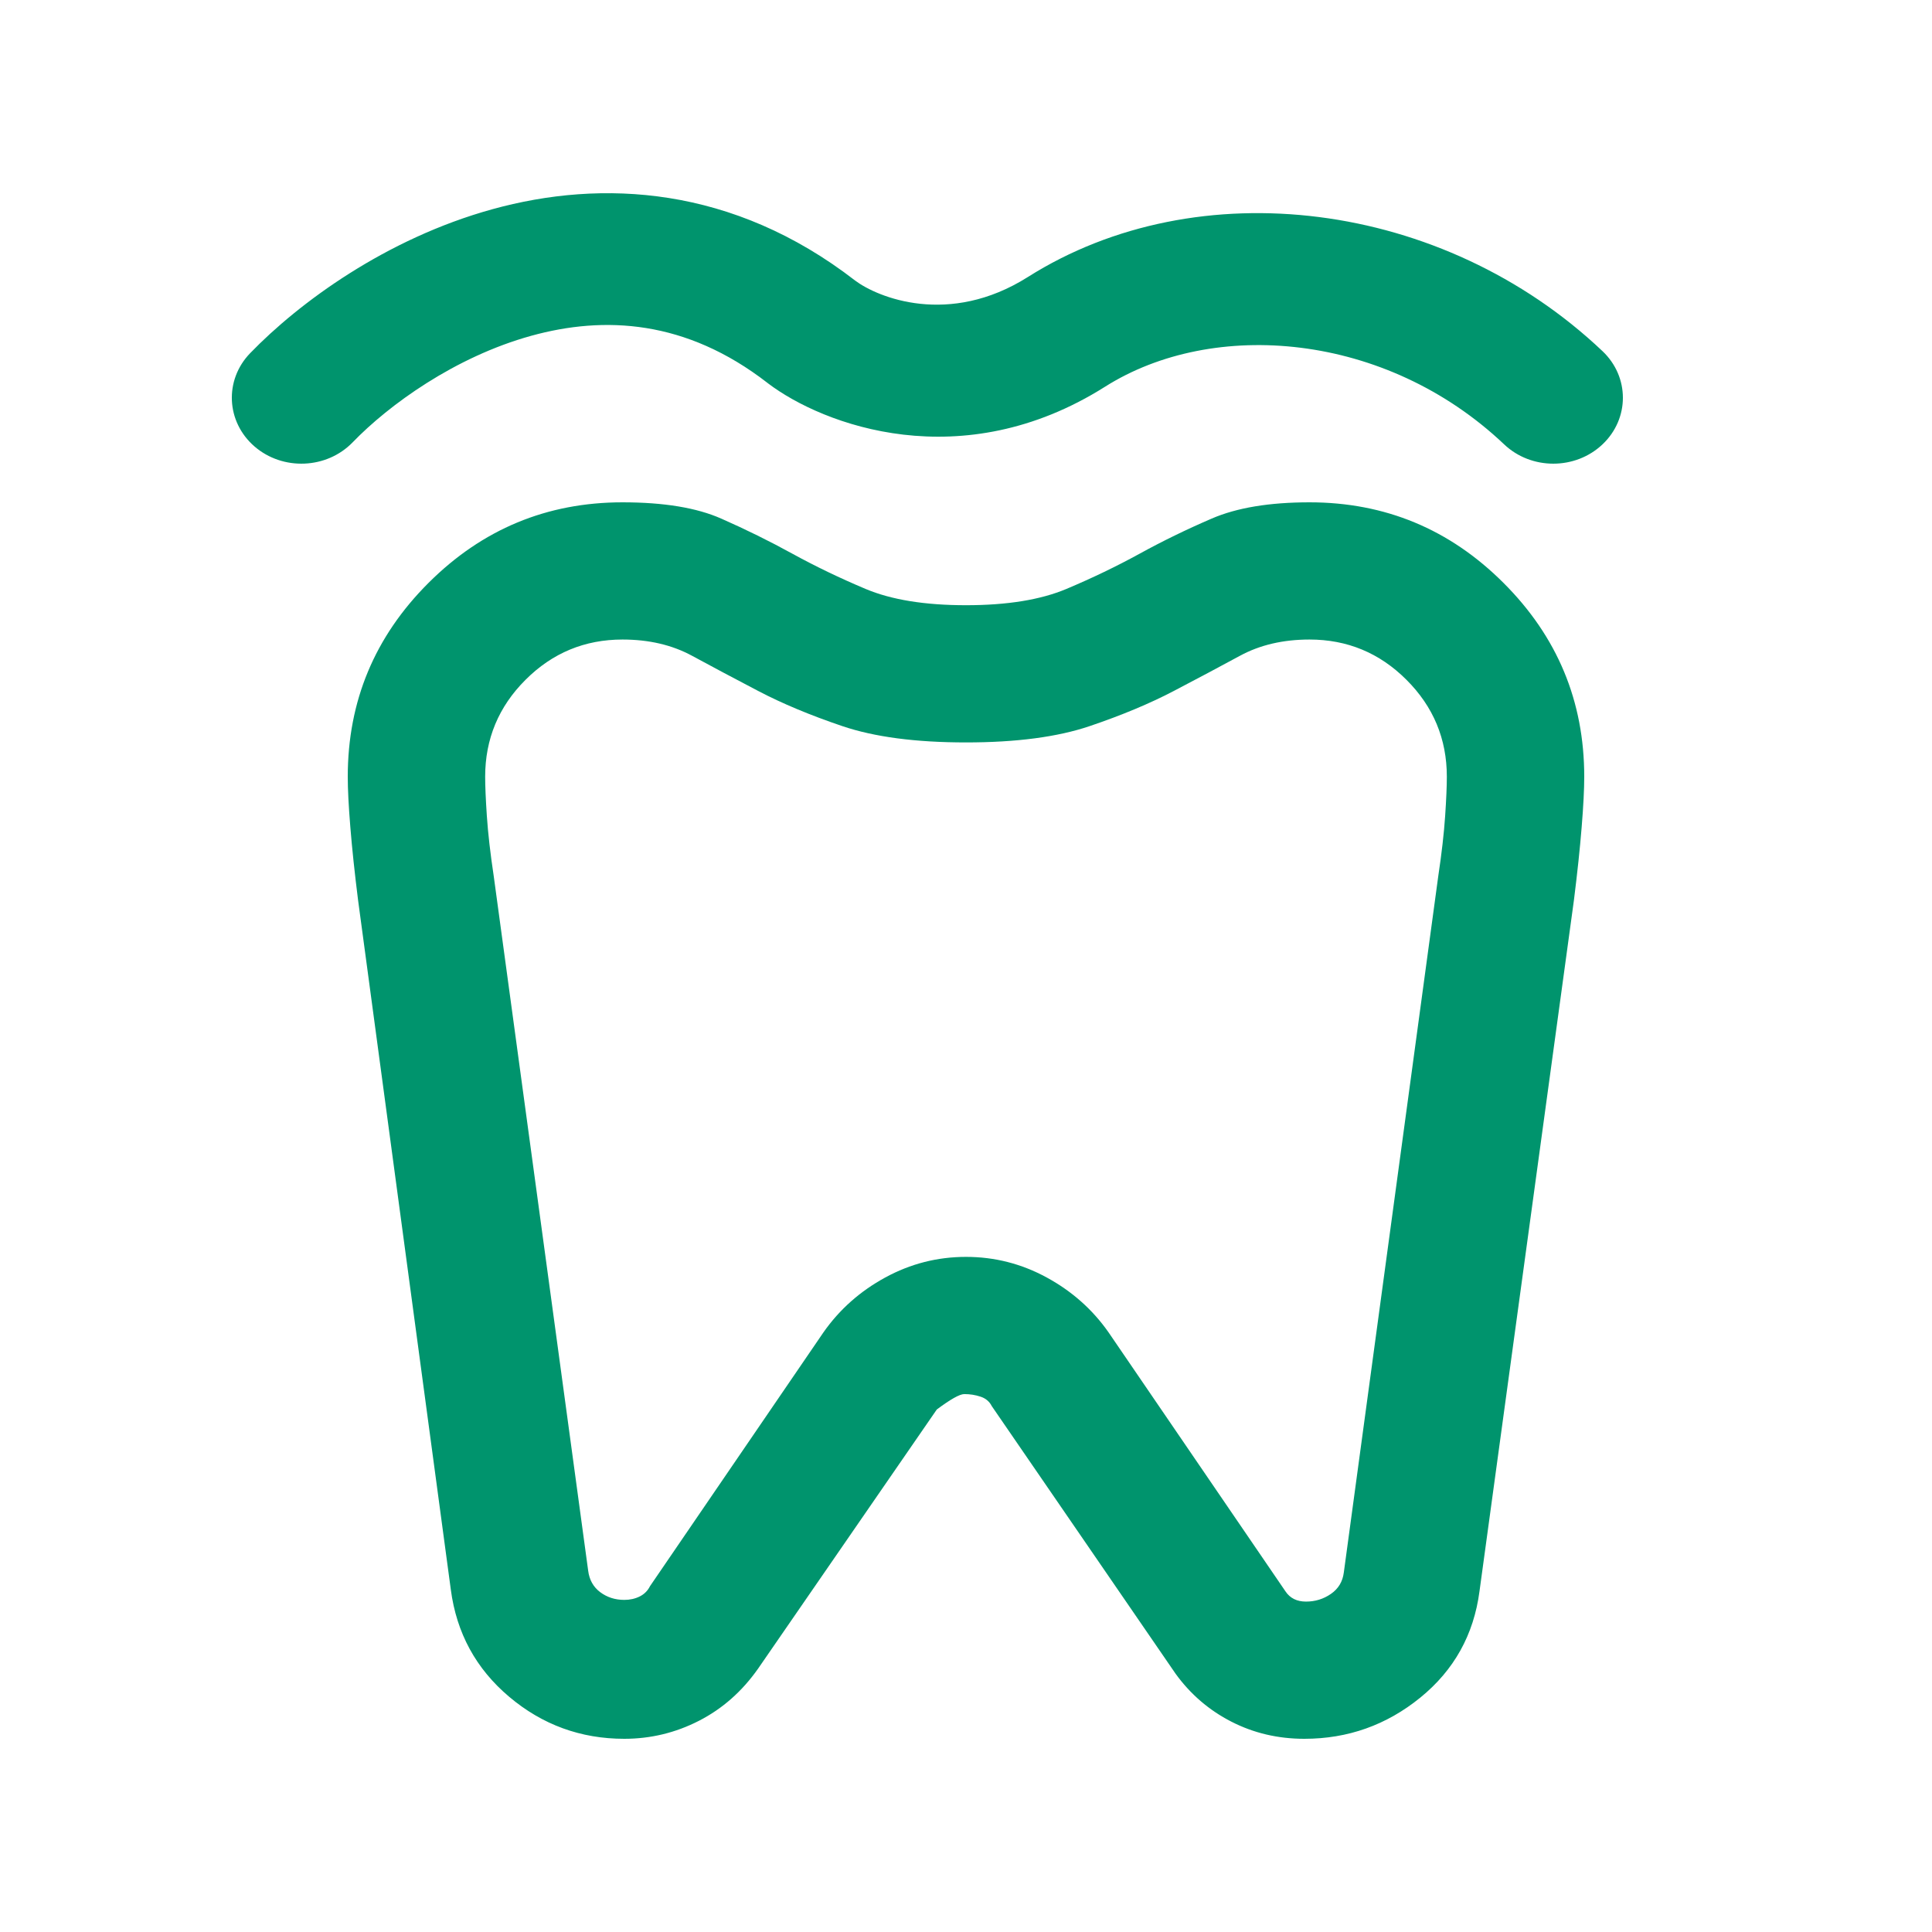
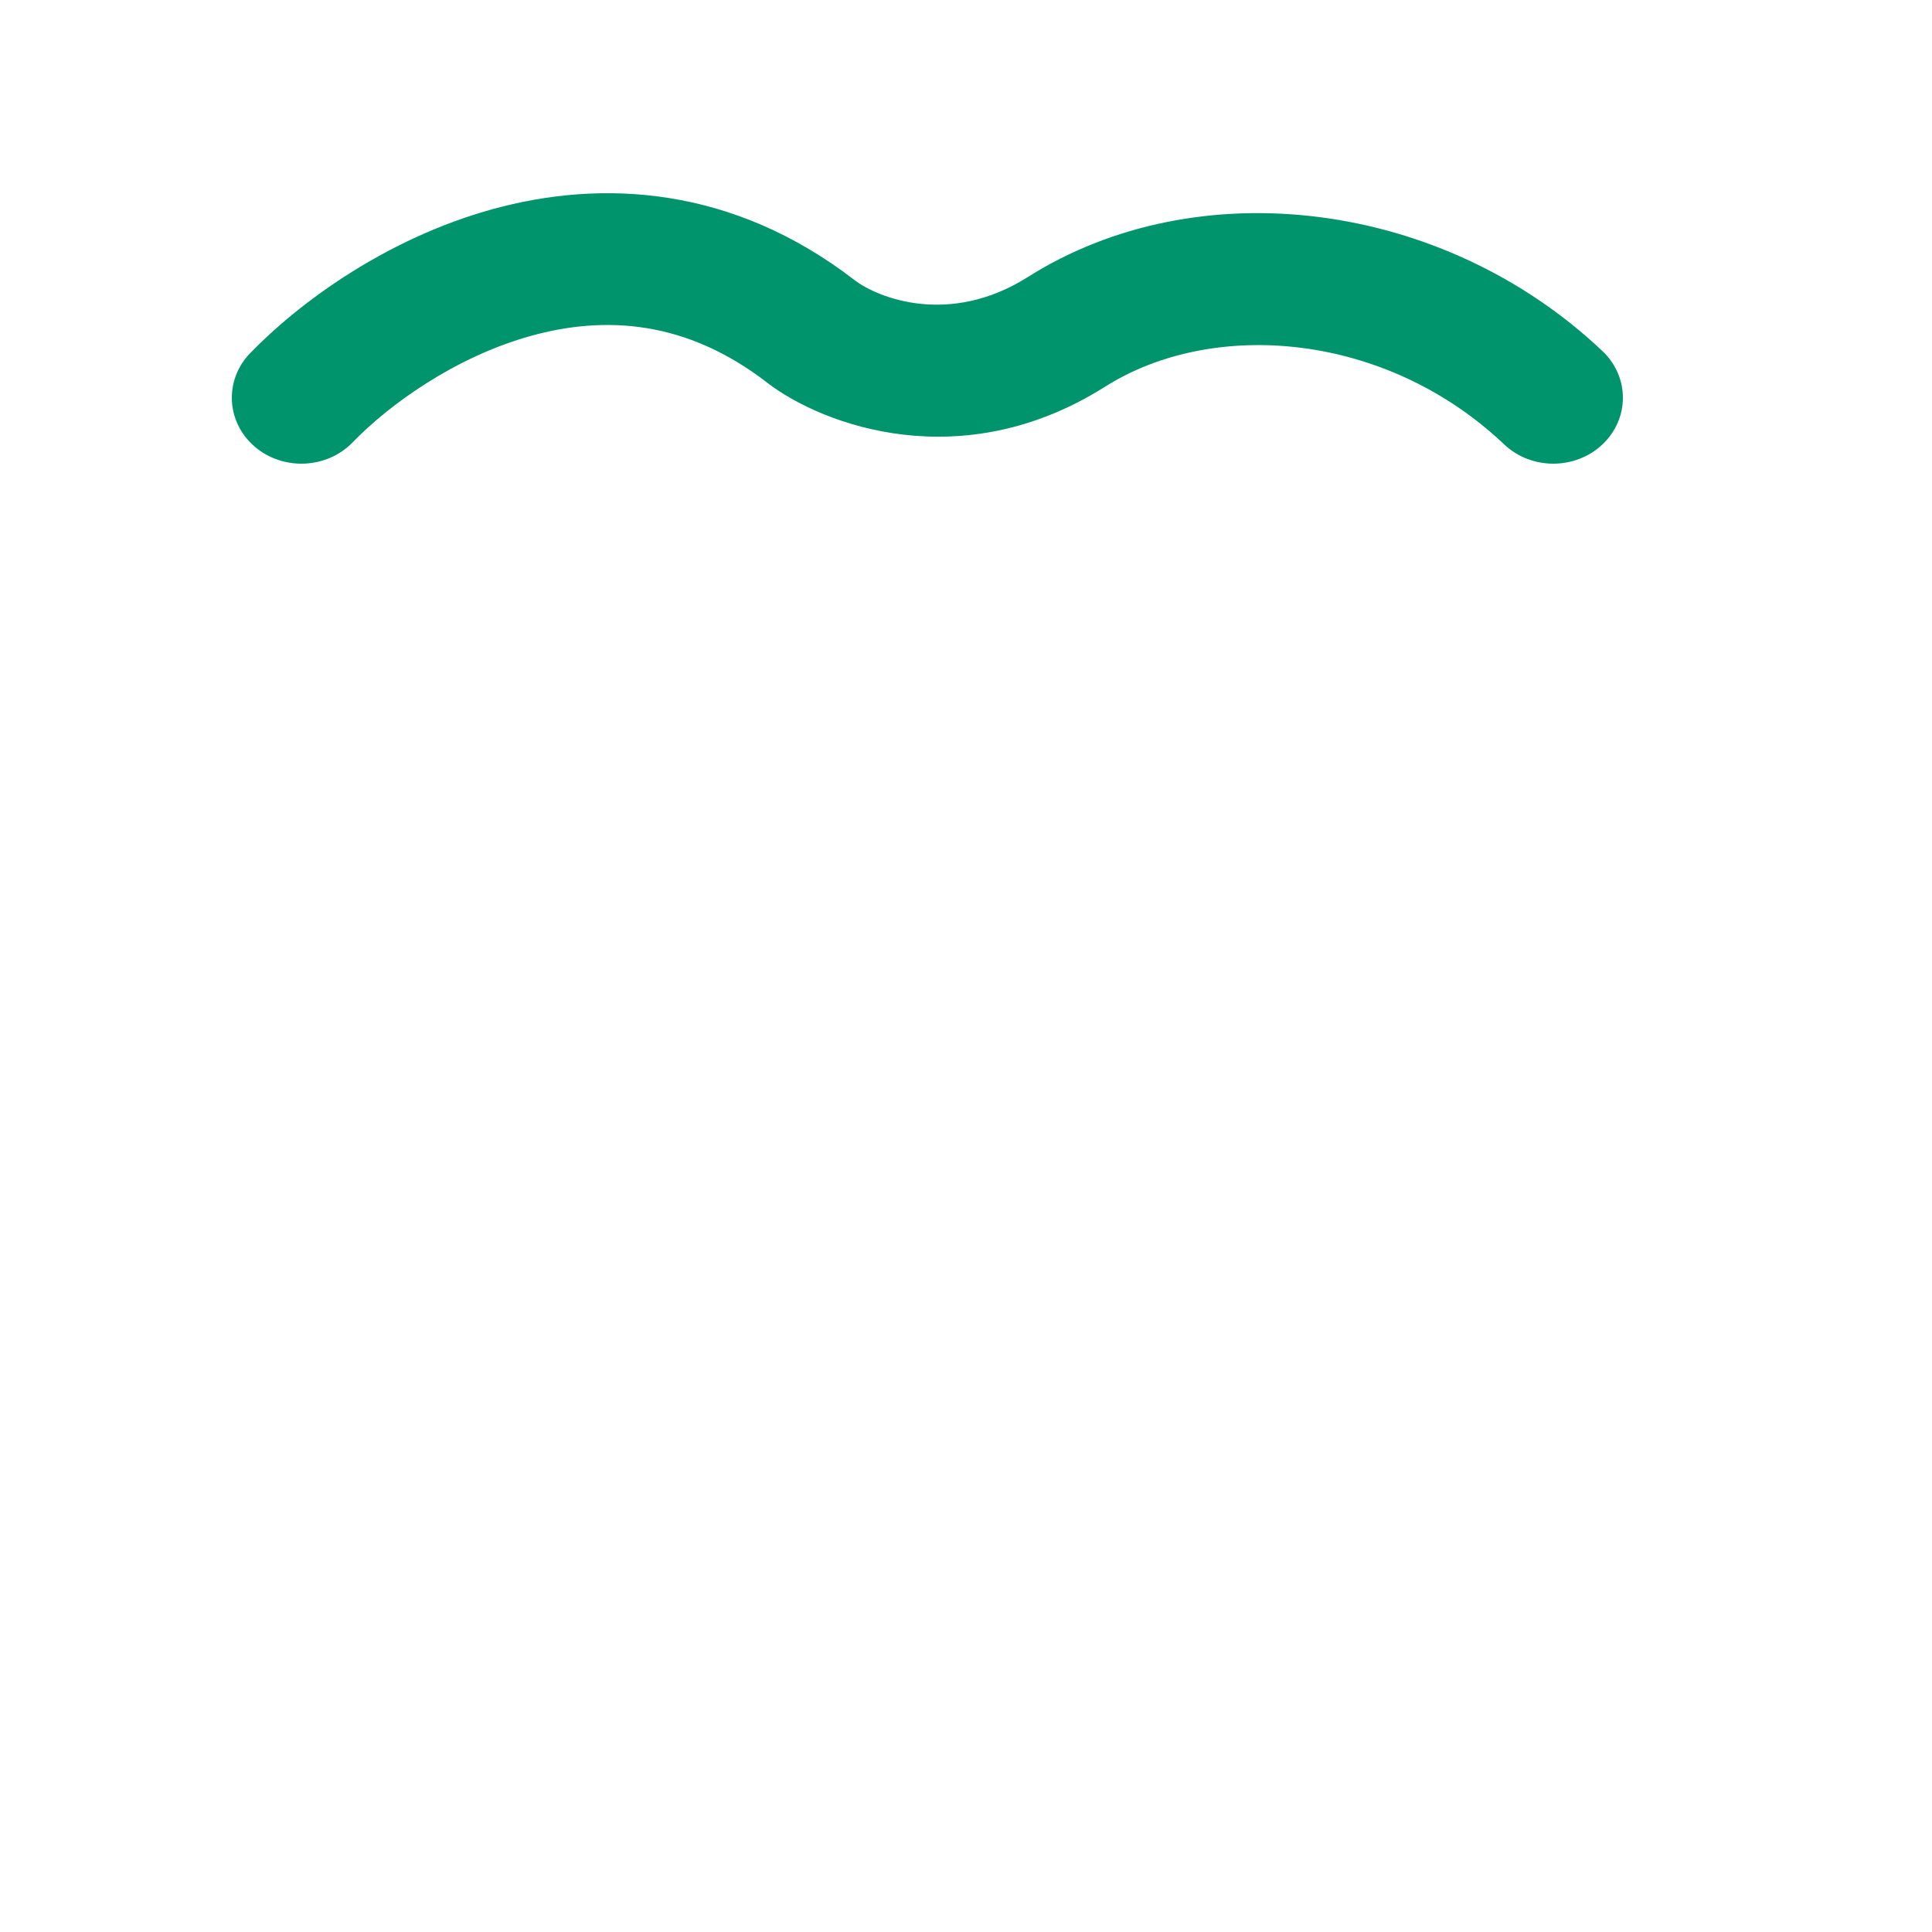
<svg xmlns="http://www.w3.org/2000/svg" width="50" height="50" viewBox="0 0 50 50" fill="none">
  <mask id="mask0_224_3721" style="mask-type:alpha" maskUnits="userSpaceOnUse" x="0" y="0" width="50" height="50">
    <rect width="50" height="50" fill="#D9D9D9" />
  </mask>
  <g mask="url(#mask0_224_3721)">
-     <path d="M33.889 13C35.844 13 37.519 13.695 38.911 15.086C40.304 16.477 41 18.148 41 20.101C41 20.427 40.978 20.863 40.933 21.41C40.889 21.958 40.822 22.587 40.733 23.297L38.289 41.183C38.141 42.307 37.63 43.225 36.756 43.935C35.882 44.645 34.882 45 33.756 45C33.074 45 32.444 44.852 31.867 44.556C31.289 44.26 30.807 43.846 30.422 43.313L25.667 36.39C25.607 36.271 25.511 36.19 25.378 36.146C25.244 36.101 25.104 36.079 24.956 36.079C24.837 36.079 24.6 36.212 24.244 36.478L19.622 43.18C19.207 43.772 18.696 44.223 18.089 44.534C17.482 44.845 16.837 45 16.156 45C15.03 45 14.037 44.638 13.178 43.913C12.319 43.188 11.815 42.263 11.667 41.139L9.267 23.297C9.178 22.587 9.111 21.958 9.067 21.41C9.022 20.863 9 20.427 9 20.101C9 18.148 9.696 16.477 11.089 15.086C12.482 13.695 14.156 13 16.111 13C17.178 13 18.03 13.14 18.667 13.422C19.304 13.703 19.919 14.006 20.511 14.332C21.104 14.657 21.733 14.96 22.4 15.241C23.067 15.522 23.933 15.663 25 15.663C26.067 15.663 26.933 15.522 27.6 15.241C28.267 14.96 28.896 14.657 29.489 14.332C30.081 14.006 30.704 13.703 31.356 13.422C32.007 13.14 32.852 13 33.889 13ZM33.889 16.551C33.207 16.551 32.607 16.691 32.089 16.972C31.57 17.253 31 17.557 30.378 17.882C29.756 18.208 29.03 18.511 28.2 18.792C27.37 19.073 26.304 19.214 25 19.214C23.696 19.214 22.63 19.073 21.8 18.792C20.97 18.511 20.244 18.208 19.622 17.882C19 17.557 18.43 17.253 17.911 16.972C17.393 16.691 16.793 16.551 16.111 16.551C15.133 16.551 14.296 16.898 13.6 17.594C12.904 18.289 12.556 19.125 12.556 20.101C12.556 20.338 12.57 20.678 12.6 21.122C12.63 21.566 12.689 22.084 12.778 22.675L15.222 40.651C15.252 40.887 15.356 41.072 15.533 41.205C15.711 41.338 15.918 41.405 16.156 41.405C16.304 41.405 16.437 41.375 16.556 41.316C16.674 41.257 16.763 41.168 16.822 41.05L21.311 34.481C21.726 33.889 22.259 33.416 22.911 33.061C23.563 32.706 24.259 32.528 25 32.528C25.741 32.528 26.437 32.706 27.089 33.061C27.741 33.416 28.274 33.889 28.689 34.481L33.267 41.183C33.326 41.272 33.4 41.338 33.489 41.383C33.578 41.427 33.681 41.449 33.8 41.449C34.037 41.449 34.252 41.383 34.444 41.25C34.637 41.117 34.748 40.932 34.778 40.695L37.222 22.675C37.311 22.084 37.37 21.566 37.4 21.122C37.43 20.678 37.444 20.338 37.444 20.101C37.444 19.125 37.096 18.289 36.4 17.594C35.704 16.898 34.867 16.551 33.889 16.551Z" fill="#00946D" />
    <path fill-rule="evenodd" clip-rule="evenodd" d="M13.749 8.69C11.771 9.237 10.061 10.481 9.127 11.447C8.455 12.141 7.317 12.188 6.584 11.552C5.851 10.915 5.801 9.836 6.473 9.141C7.739 7.832 9.989 6.176 12.741 5.415C15.581 4.63 18.965 4.811 22.131 7.261C22.711 7.697 24.559 8.459 26.601 7.169C31.001 4.388 37.342 5.173 41.473 9.088C42.176 9.754 42.176 10.834 41.473 11.5C40.77 12.166 39.63 12.167 38.927 11.5C35.858 8.592 31.399 8.238 28.599 10.008C24.888 12.352 21.302 11.002 19.875 9.92L19.868 9.914L19.86 9.908C17.748 8.271 15.636 8.169 13.749 8.69Z" fill="#00946D" />
  </g>
</svg>